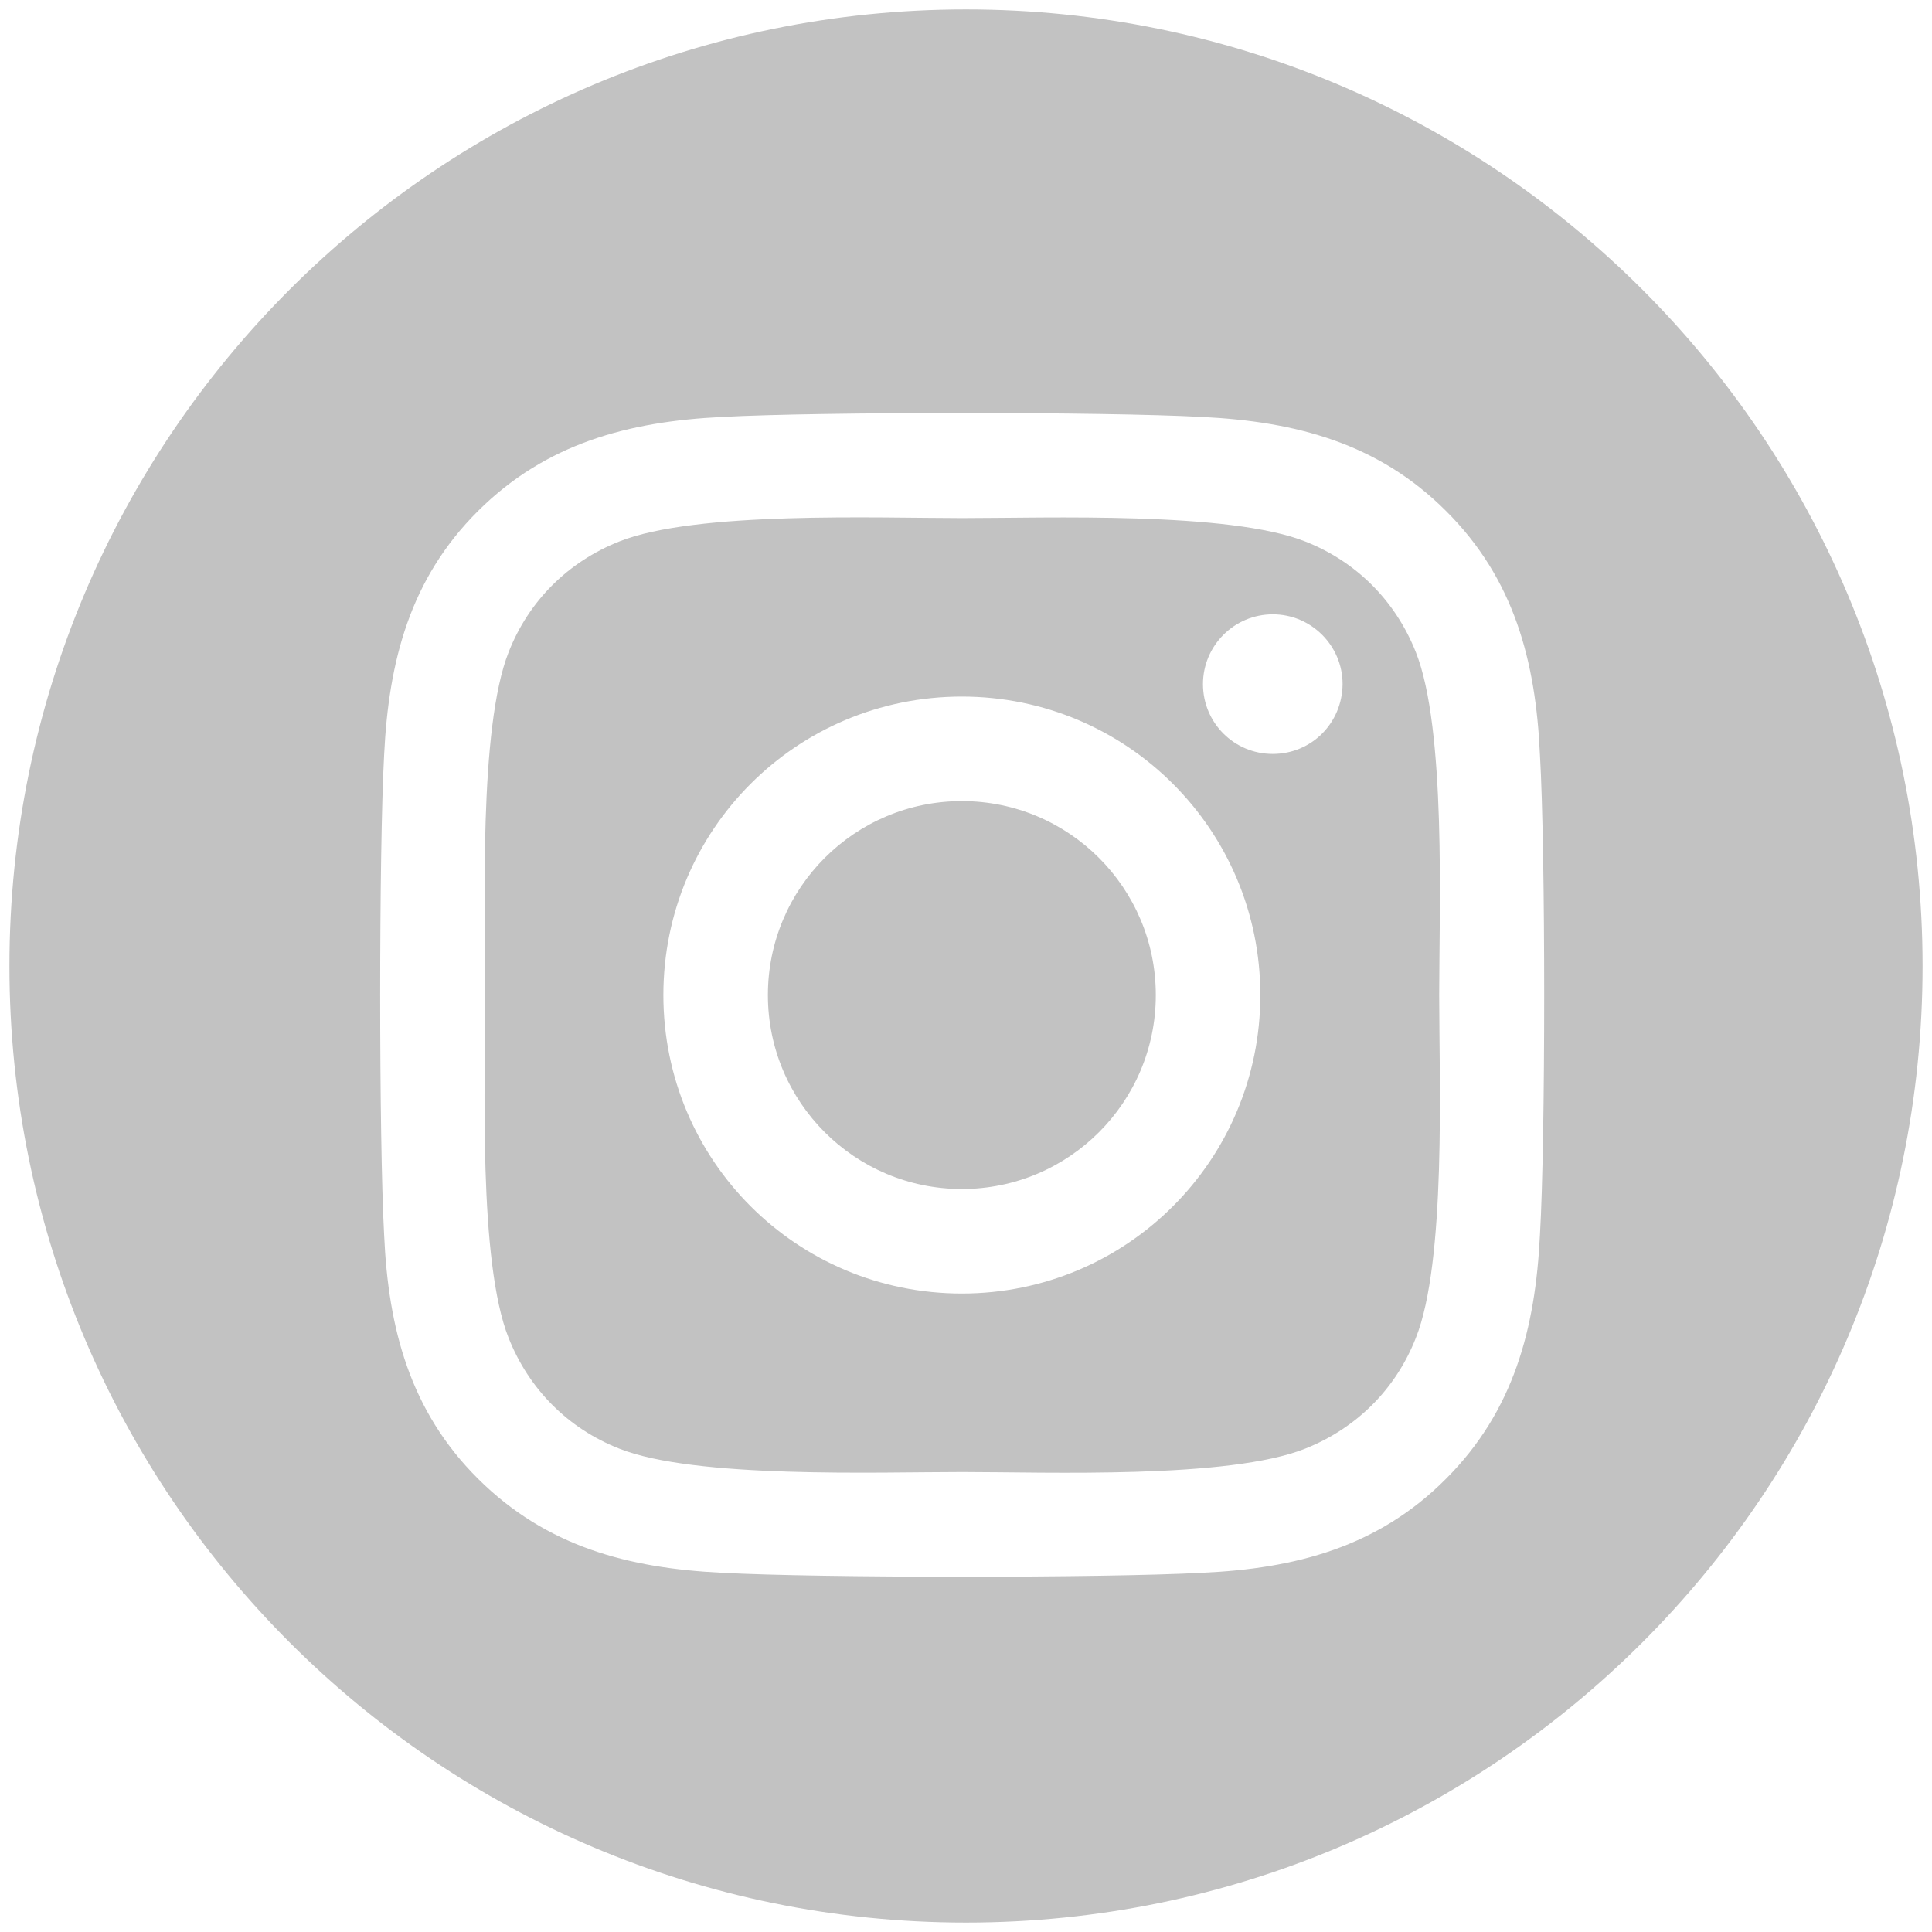
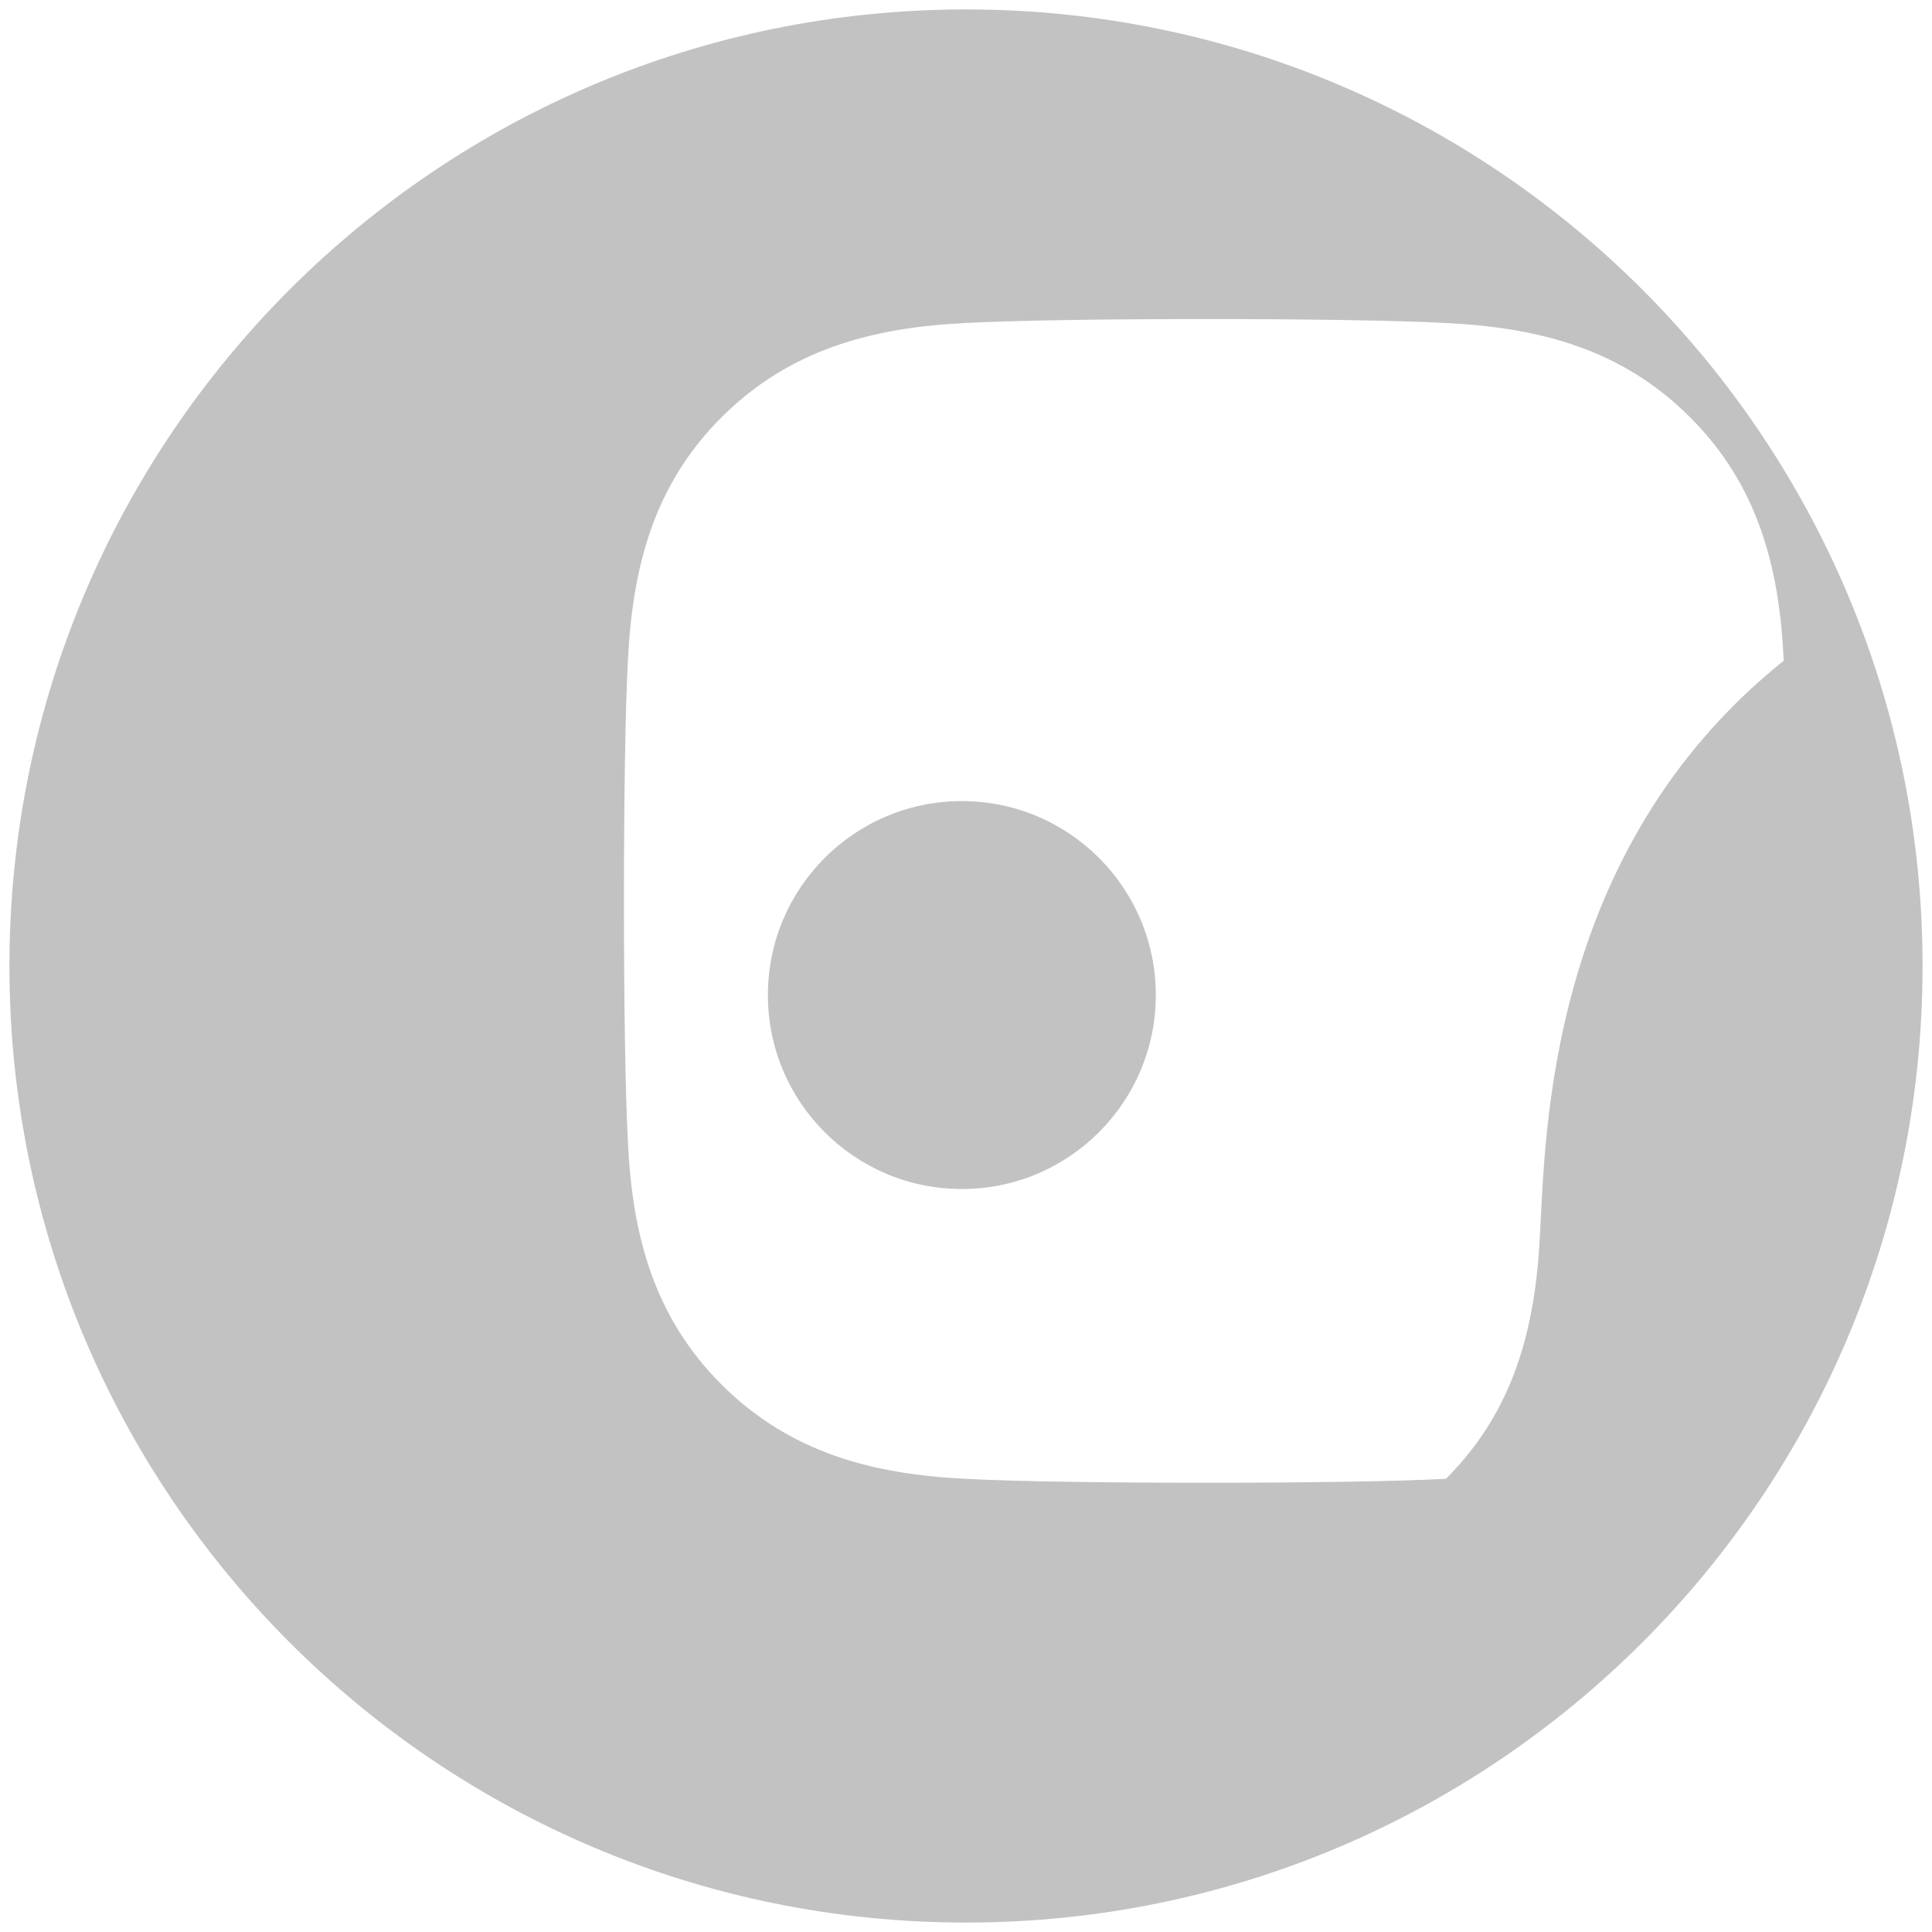
<svg xmlns="http://www.w3.org/2000/svg" version="1.1" id="Laag_1" x="0px" y="0px" viewBox="0 0 512 512" style="enable-background:new 0 0 512 512;" xml:space="preserve">
  <style type="text/css">
	.st0{fill:#C2C2C2;}
</style>
  <g>
    <ellipse class="st0" cx="254.9" cy="263.7" rx="51.4" ry="51.4" />
-     <path class="st0" d="M375.2,172.8c-5.4-13.6-15.8-24-29.3-29.3c-20.2-8-68.5-6.2-90.9-6.2s-70.6-1.9-90.9,6.2   c-13.6,5.4-24,15.8-29.3,29.3c-8,20.2-6.2,68.5-6.2,90.9s-1.9,70.6,6.2,90.9c5.4,13.6,15.8,24,29.3,29.3c20.2,8,68.5,6.2,90.9,6.2   s70.6,1.9,90.9-6.2c13.6-5.4,24-15.8,29.3-29.3c8.1-20.2,6.2-68.5,6.2-90.9C381.4,241.3,383.3,193.1,375.2,172.8z M254.9,342.8   c-43.8,0-79.1-35.3-79.1-79.1s35.3-79.1,79.1-79.1S334,220,334,263.7S298.7,342.8,254.9,342.8z M337.3,199.8   c-10.3,0-18.5-8.3-18.5-18.5s8.3-18.5,18.5-18.5s18.5,8.3,18.5,18.5C355.7,191.7,347.5,199.8,337.3,199.8z" />
-     <path class="st0" d="M256,2.5C116,2.5,2.5,116,2.5,256S116,509.5,256,509.5S509.5,396,509.5,256S396,2.5,256,2.5z M408.1,327.3   c-1.2,24.7-6.9,46.6-24.9,64.6c-18,18.1-39.9,23.8-64.6,24.9c-25.5,1.4-101.8,1.4-127.3,0c-24.7-1.2-46.5-6.9-64.6-24.9   s-23.8-39.9-24.9-64.6c-1.4-25.5-1.4-101.8,0-127.3c1.2-24.7,6.8-46.6,24.9-64.6s40-23.7,64.6-24.9c25.5-1.4,101.8-1.4,127.3,0   c24.7,1.2,46.6,6.9,64.6,24.9c18.1,18,23.8,39.9,24.9,64.6C409.6,225.6,409.6,301.9,408.1,327.3z" />
+     <path class="st0" d="M256,2.5C116,2.5,2.5,116,2.5,256S116,509.5,256,509.5S509.5,396,509.5,256S396,2.5,256,2.5z M408.1,327.3   c-1.2,24.7-6.9,46.6-24.9,64.6c-25.5,1.4-101.8,1.4-127.3,0c-24.7-1.2-46.5-6.9-64.6-24.9   s-23.8-39.9-24.9-64.6c-1.4-25.5-1.4-101.8,0-127.3c1.2-24.7,6.8-46.6,24.9-64.6s40-23.7,64.6-24.9c25.5-1.4,101.8-1.4,127.3,0   c24.7,1.2,46.6,6.9,64.6,24.9c18.1,18,23.8,39.9,24.9,64.6C409.6,225.6,409.6,301.9,408.1,327.3z" />
  </g>
</svg>